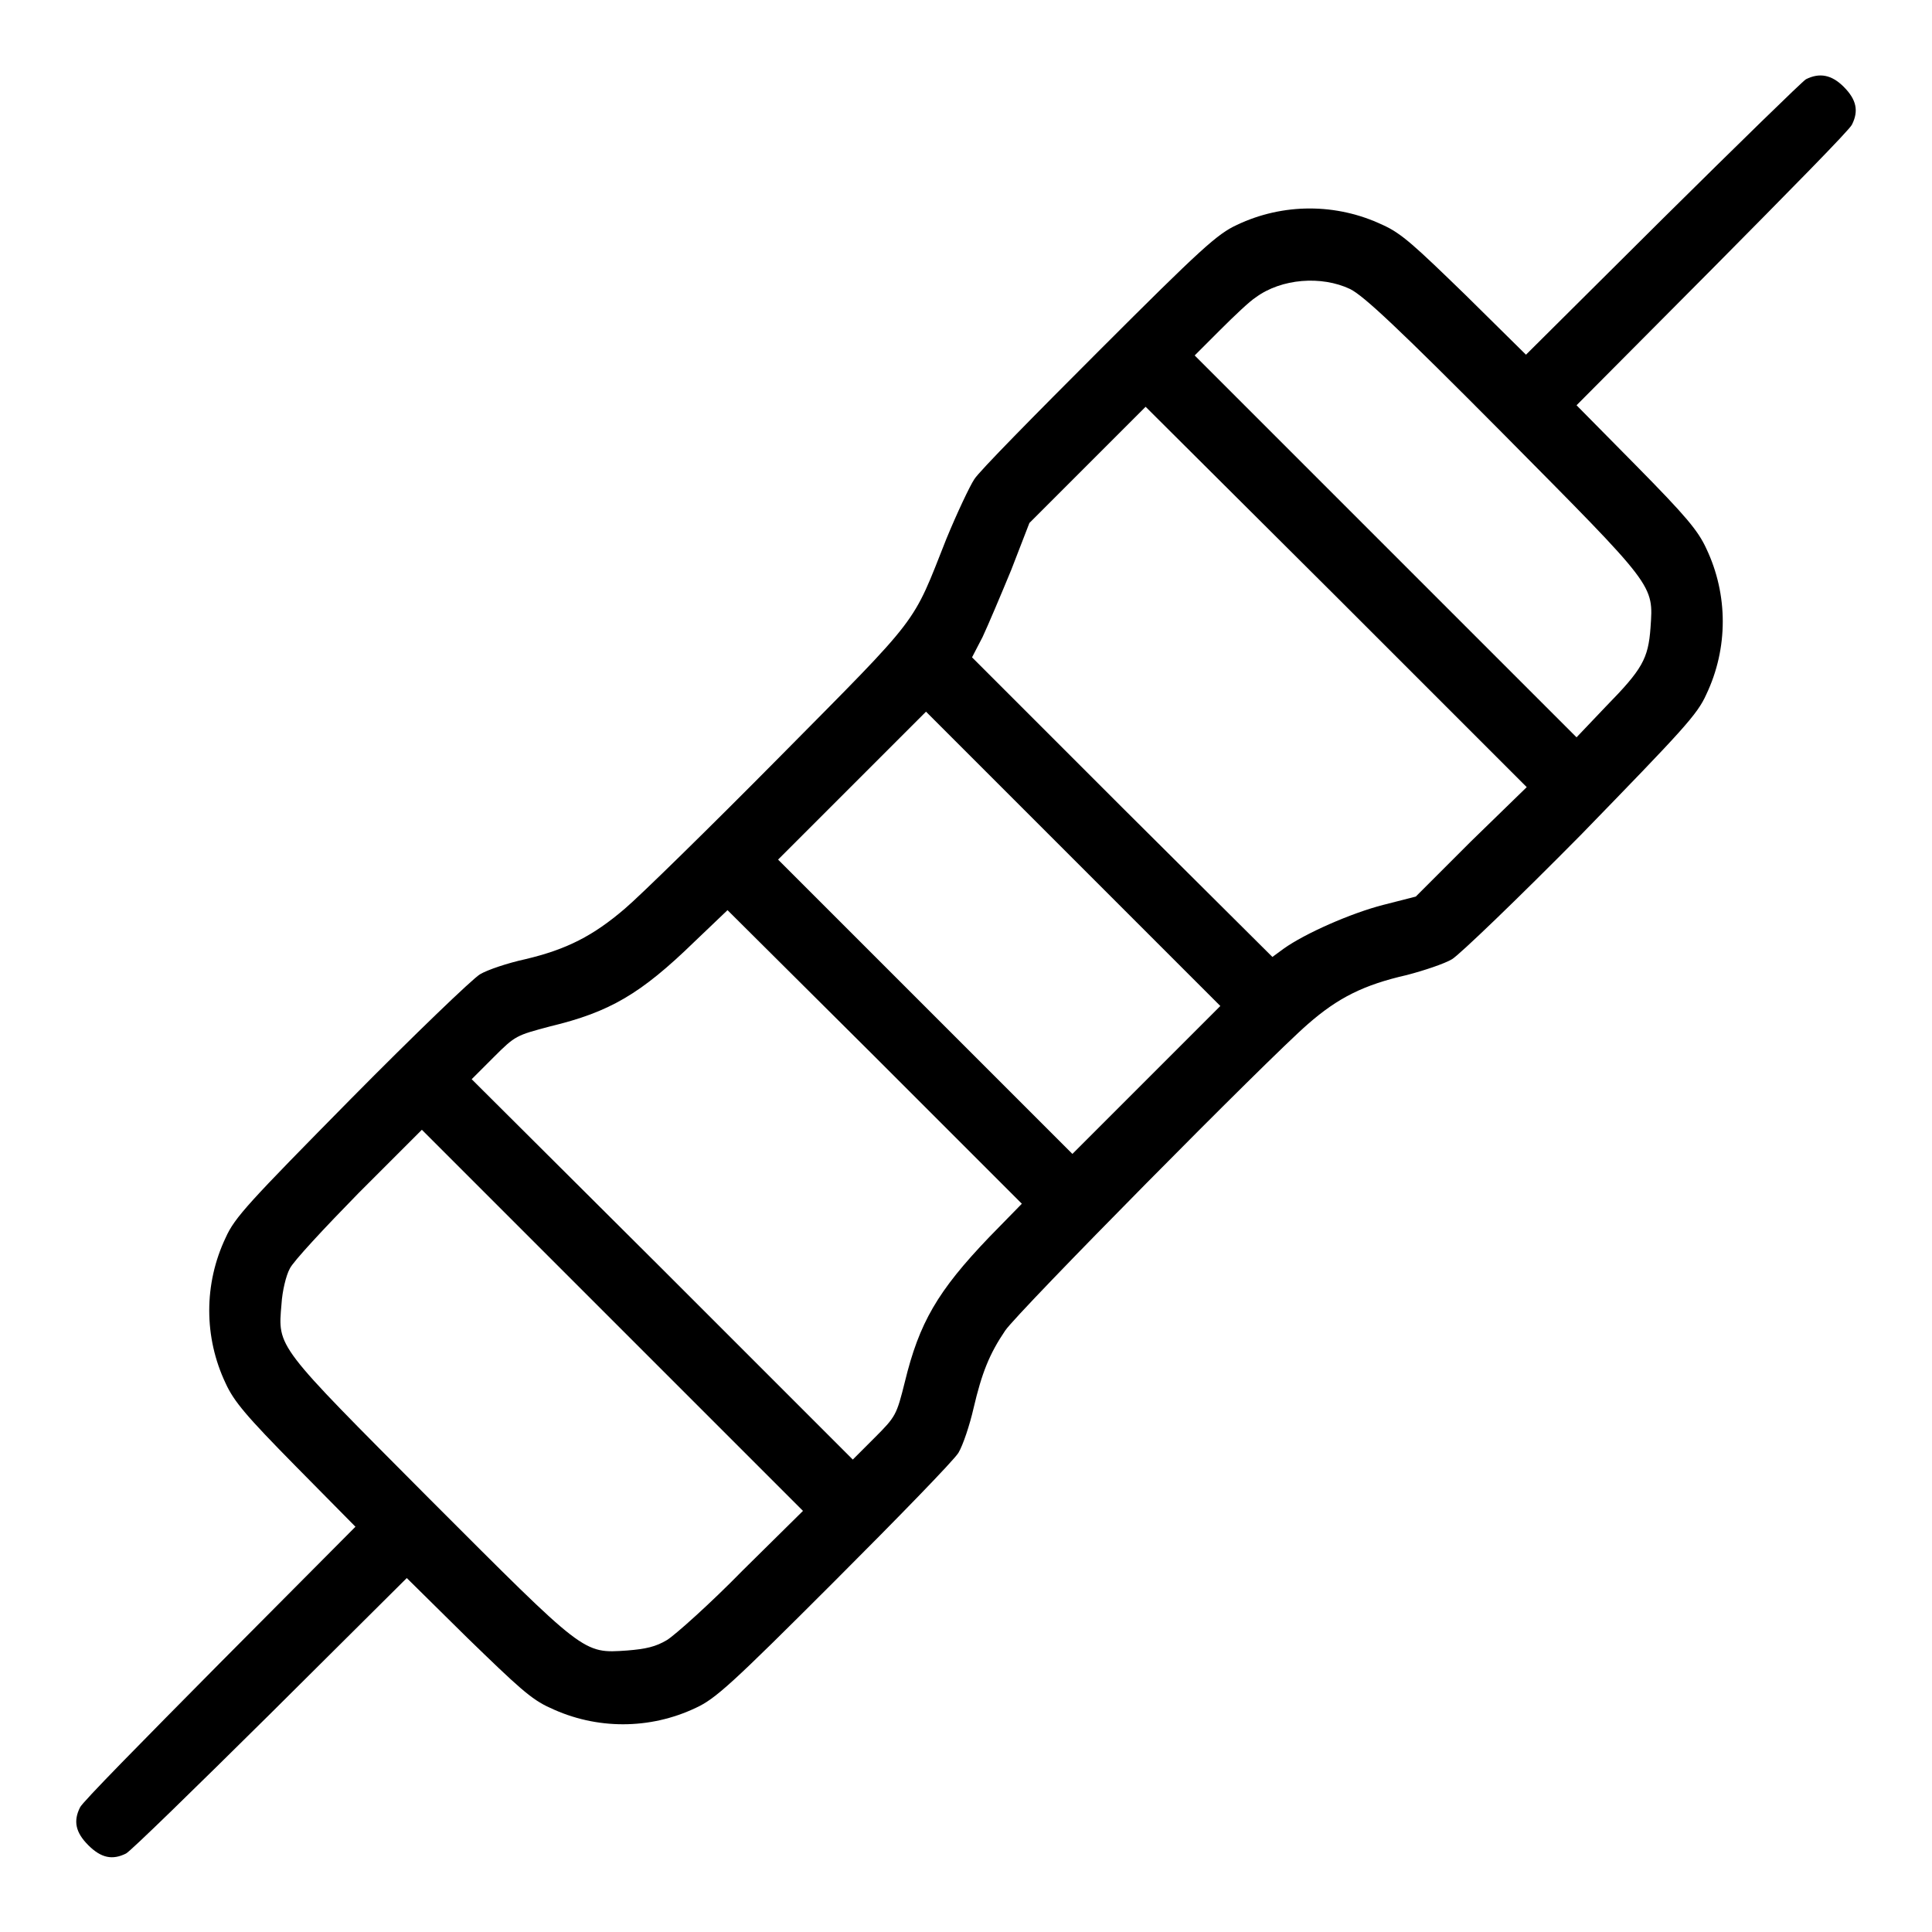
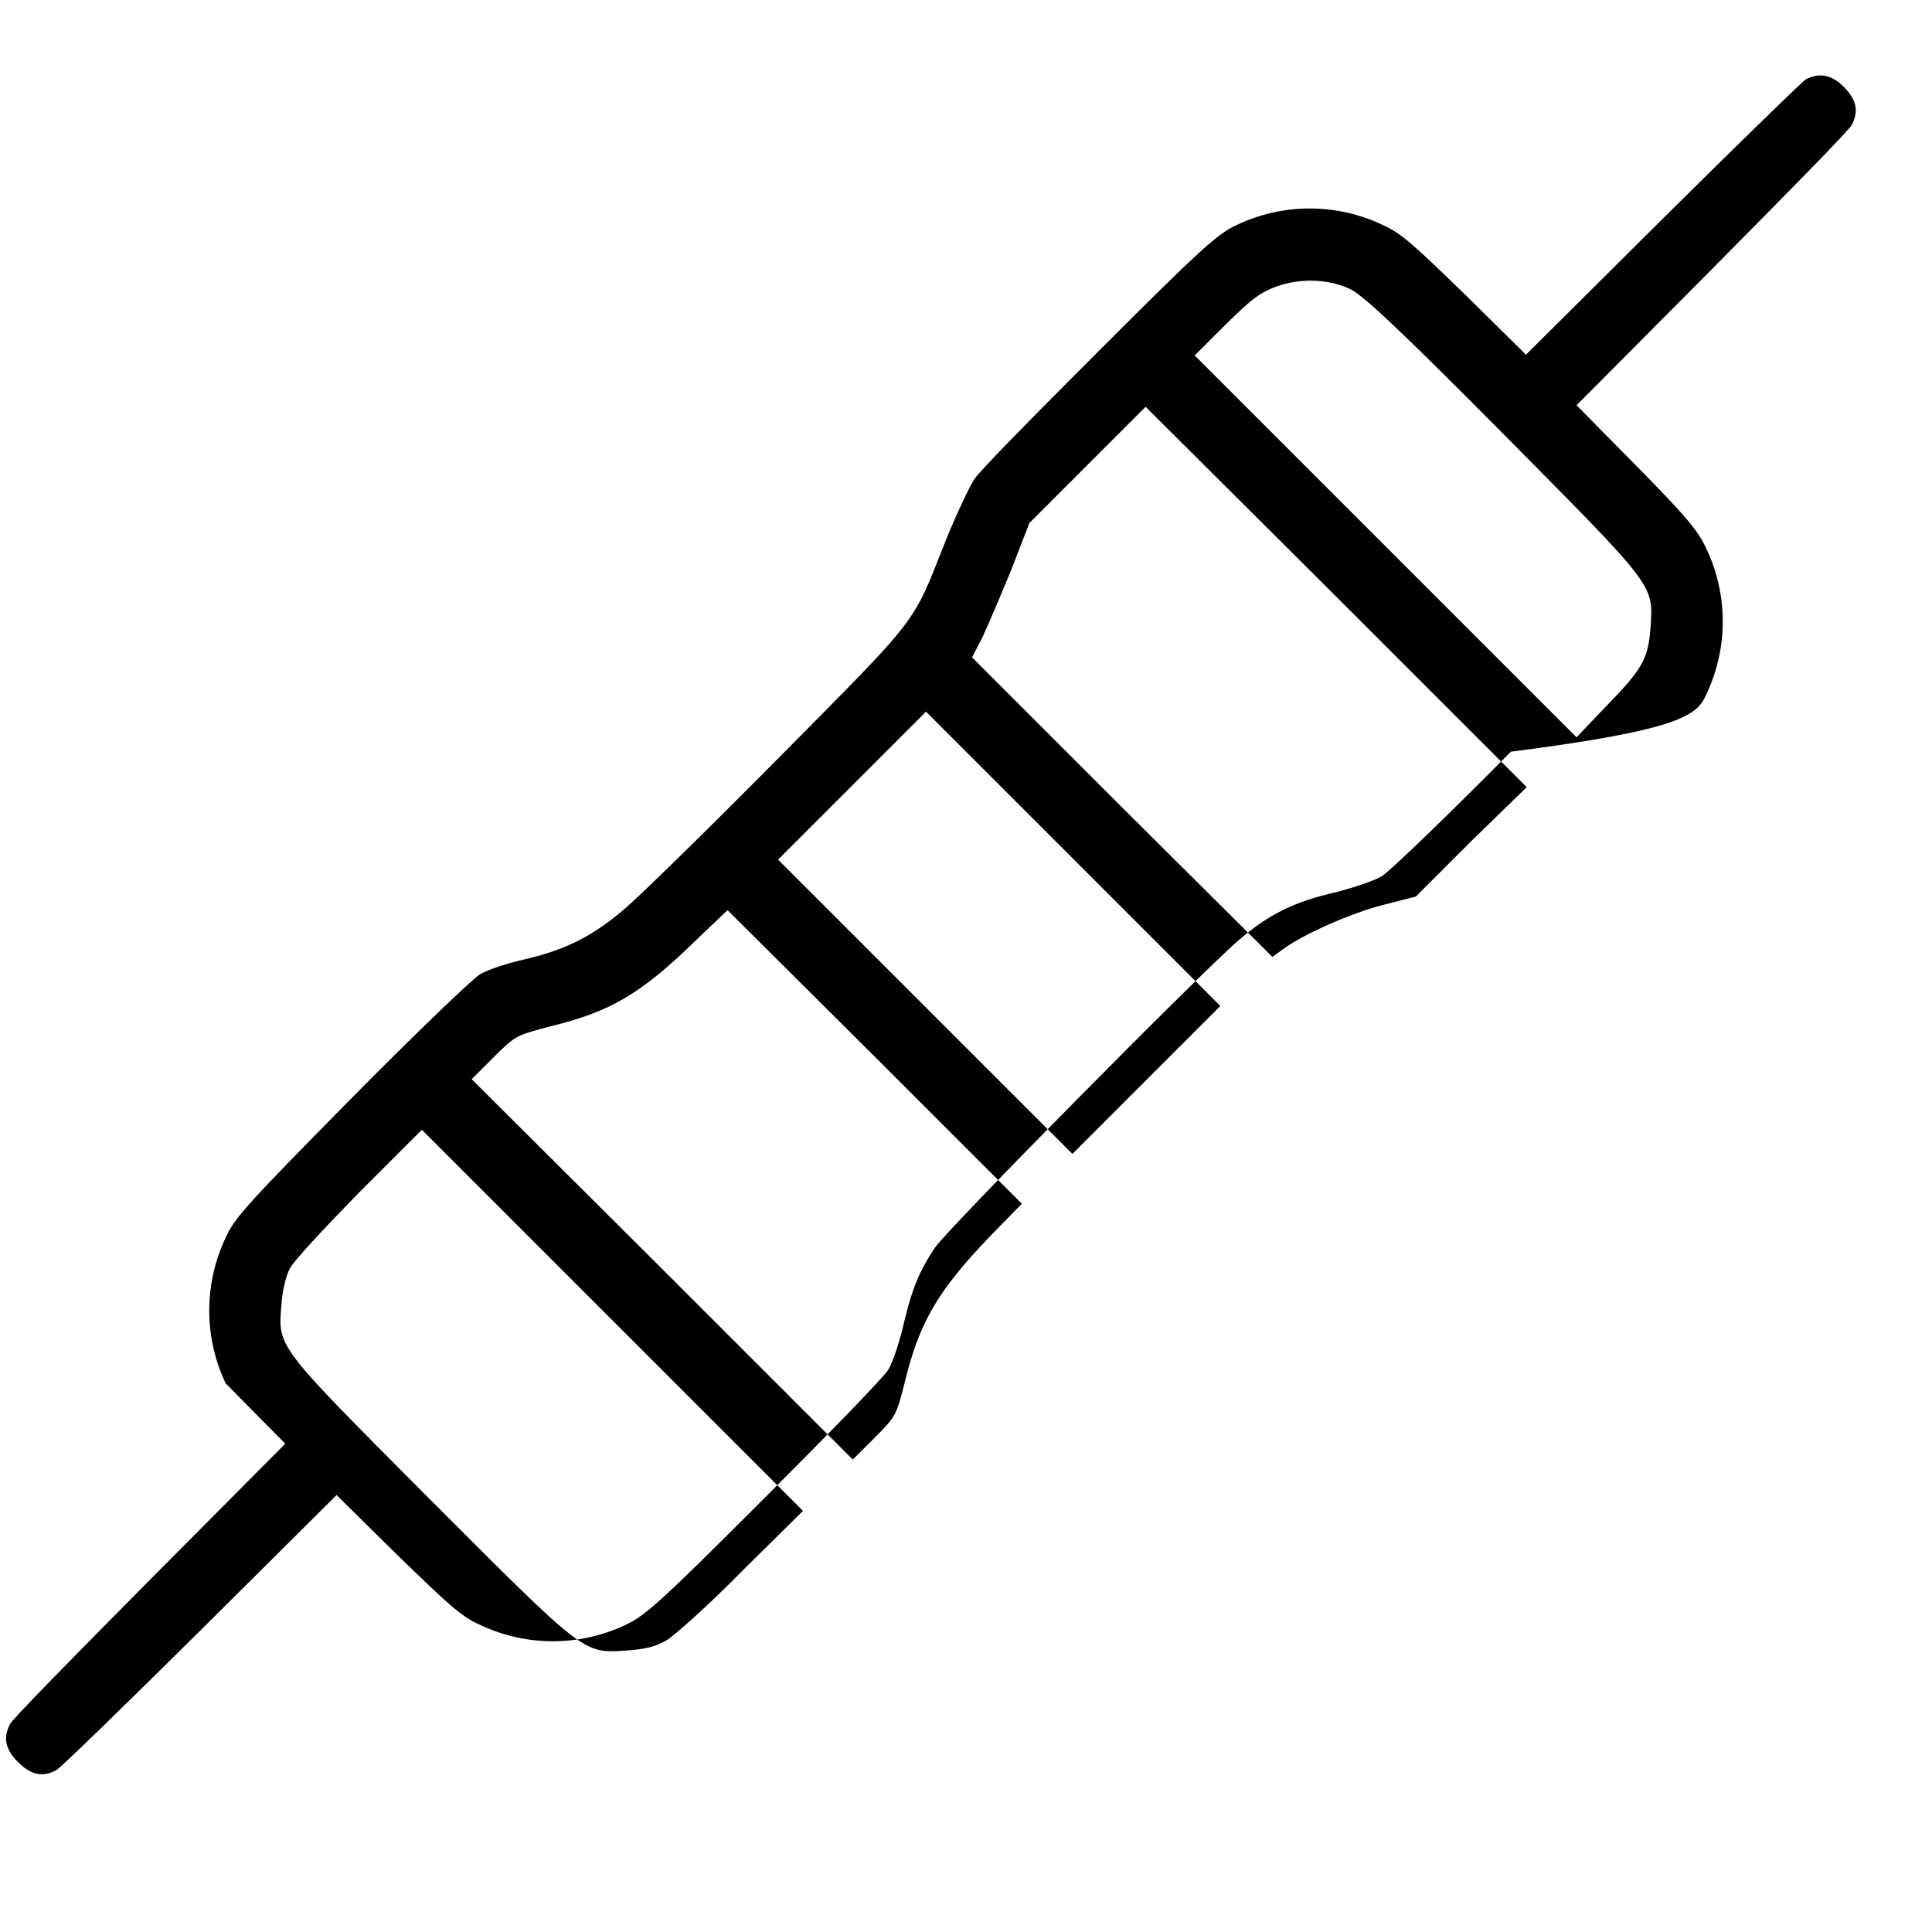
<svg xmlns="http://www.w3.org/2000/svg" version="1.1" x="0px" y="0px" viewBox="0 0 256 256" enable-background="new 0 0 256 256" xml:space="preserve">
  <g>
    <g>
      <g>
-         <path fill="#000000" d="M239.3,10.5c-0.5,0.3-9,8.6-19,18.5l-18.1,18l-8-7.9c-6.7-6.5-8.5-8.2-11-9.3c-6.1-2.9-13.2-2.9-19.3,0c-2.6,1.2-4.7,3.1-18.3,16.7c-8.4,8.4-15.9,16-16.5,17c-0.6,0.9-2.3,4.5-3.7,7.9c-4.6,11.6-3.2,9.8-22.1,28.9c-9.4,9.5-18.6,18.5-20.5,20.1c-4.2,3.6-7.7,5.4-13.2,6.7c-2.3,0.5-5,1.4-6,2c-1,0.6-8.7,8-17.1,16.5C33,159.3,31.1,161.3,29.9,164c-2.9,6.1-2.9,13.2,0,19.3c1.1,2.4,2.7,4.3,9.3,11l7.9,8l-18,18.1c-9.9,10-18.3,18.5-18.5,19.1c-0.9,1.8-0.6,3.3,1.1,5s3.2,2,5,1.1c0.6-0.3,9.1-8.6,19.1-18.5l18.1-18l8,7.9c6.7,6.5,8.5,8.2,11,9.3c6.1,2.9,13.2,2.9,19.3,0c2.6-1.2,4.7-3.1,18.3-16.7c8.4-8.4,15.9-16.1,16.5-17.1c0.6-1,1.5-3.7,2-5.9c1.1-4.7,2.1-7.2,4.2-10.3c1.7-2.5,34.8-36,40.1-40.6c4-3.5,7.4-5.2,13.1-6.5c2.3-0.6,5-1.5,6-2.1c1-0.6,8.7-8,17.1-16.5C223,96.7,224.9,94.7,226.1,92c2.9-6.1,2.9-13.2,0-19.3c-1.1-2.4-2.7-4.3-9.3-11l-7.9-8l18-18.1c9.9-10,18.3-18.5,18.5-19.1c0.9-1.8,0.6-3.3-1.1-5C242.7,9.9,241.1,9.6,239.3,10.5z M178.9,38.3c1.8,0.9,6.3,5.1,20.3,19.2c20.2,20.4,19.9,19.9,19.5,25.7c-0.3,4.1-1.1,5.5-5.9,10.4l-3.9,4.1l-25.3-25.3l-25.3-25.3l3.4-3.4c1.8-1.8,3.9-3.8,4.7-4.3C169.8,36.9,175.1,36.5,178.9,38.3z M194.9,111.5l-7.3,7.3l-4.3,1.1c-4.3,1.1-10.4,3.8-13.2,5.8l-1.5,1.1L148.7,107l-19.9-19.9l1.4-2.7c0.7-1.5,2.4-5.5,3.8-8.9l2.4-6.2l7.7-7.7l7.7-7.7L177,79l25.3,25.3L194.9,111.5z M151.9,143.1l-9.8,9.8l-19.5-19.5l-19.5-19.5l9.8-9.8l9.8-9.8l19.5,19.5l19.5,19.5L151.9,143.1z M131.1,163.9c-6.9,7.2-9.3,11.4-11.2,19.2c-1.1,4.4-1.2,4.6-4,7.4l-2.9,2.9l-25.3-25.3L62.5,143l2.9-2.9c2.9-2.9,3-2.9,7.5-4.1c7.9-1.9,12-4.3,19.1-11.2l4.4-4.2l19.5,19.4l19.5,19.5L131.1,163.9z M98.4,208.1c-4.3,4.4-8.9,8.5-10,9.2c-1.5,0.9-2.8,1.2-5.3,1.4c-5.9,0.4-5.5,0.6-26.2-20.1c-20.4-20.5-20.1-20-19.6-25.8c0.1-1.7,0.6-3.8,1.1-4.7c0.4-0.9,4.6-5.4,9.1-10l8.4-8.4l25.2,25.2l25.3,25.3L98.4,208.1z" />
+         <path fill="#000000" d="M239.3,10.5c-0.5,0.3-9,8.6-19,18.5l-18.1,18l-8-7.9c-6.7-6.5-8.5-8.2-11-9.3c-6.1-2.9-13.2-2.9-19.3,0c-2.6,1.2-4.7,3.1-18.3,16.7c-8.4,8.4-15.9,16-16.5,17c-0.6,0.9-2.3,4.5-3.7,7.9c-4.6,11.6-3.2,9.8-22.1,28.9c-9.4,9.5-18.6,18.5-20.5,20.1c-4.2,3.6-7.7,5.4-13.2,6.7c-2.3,0.5-5,1.4-6,2c-1,0.6-8.7,8-17.1,16.5C33,159.3,31.1,161.3,29.9,164c-2.9,6.1-2.9,13.2,0,19.3l7.9,8l-18,18.1c-9.9,10-18.3,18.5-18.5,19.1c-0.9,1.8-0.6,3.3,1.1,5s3.2,2,5,1.1c0.6-0.3,9.1-8.6,19.1-18.5l18.1-18l8,7.9c6.7,6.5,8.5,8.2,11,9.3c6.1,2.9,13.2,2.9,19.3,0c2.6-1.2,4.7-3.1,18.3-16.7c8.4-8.4,15.9-16.1,16.5-17.1c0.6-1,1.5-3.7,2-5.9c1.1-4.7,2.1-7.2,4.2-10.3c1.7-2.5,34.8-36,40.1-40.6c4-3.5,7.4-5.2,13.1-6.5c2.3-0.6,5-1.5,6-2.1c1-0.6,8.7-8,17.1-16.5C223,96.7,224.9,94.7,226.1,92c2.9-6.1,2.9-13.2,0-19.3c-1.1-2.4-2.7-4.3-9.3-11l-7.9-8l18-18.1c9.9-10,18.3-18.5,18.5-19.1c0.9-1.8,0.6-3.3-1.1-5C242.7,9.9,241.1,9.6,239.3,10.5z M178.9,38.3c1.8,0.9,6.3,5.1,20.3,19.2c20.2,20.4,19.9,19.9,19.5,25.7c-0.3,4.1-1.1,5.5-5.9,10.4l-3.9,4.1l-25.3-25.3l-25.3-25.3l3.4-3.4c1.8-1.8,3.9-3.8,4.7-4.3C169.8,36.9,175.1,36.5,178.9,38.3z M194.9,111.5l-7.3,7.3l-4.3,1.1c-4.3,1.1-10.4,3.8-13.2,5.8l-1.5,1.1L148.7,107l-19.9-19.9l1.4-2.7c0.7-1.5,2.4-5.5,3.8-8.9l2.4-6.2l7.7-7.7l7.7-7.7L177,79l25.3,25.3L194.9,111.5z M151.9,143.1l-9.8,9.8l-19.5-19.5l-19.5-19.5l9.8-9.8l9.8-9.8l19.5,19.5l19.5,19.5L151.9,143.1z M131.1,163.9c-6.9,7.2-9.3,11.4-11.2,19.2c-1.1,4.4-1.2,4.6-4,7.4l-2.9,2.9l-25.3-25.3L62.5,143l2.9-2.9c2.9-2.9,3-2.9,7.5-4.1c7.9-1.9,12-4.3,19.1-11.2l4.4-4.2l19.5,19.4l19.5,19.5L131.1,163.9z M98.4,208.1c-4.3,4.4-8.9,8.5-10,9.2c-1.5,0.9-2.8,1.2-5.3,1.4c-5.9,0.4-5.5,0.6-26.2-20.1c-20.4-20.5-20.1-20-19.6-25.8c0.1-1.7,0.6-3.8,1.1-4.7c0.4-0.9,4.6-5.4,9.1-10l8.4-8.4l25.2,25.2l25.3,25.3L98.4,208.1z" />
      </g>
    </g>
  </g>
</svg>